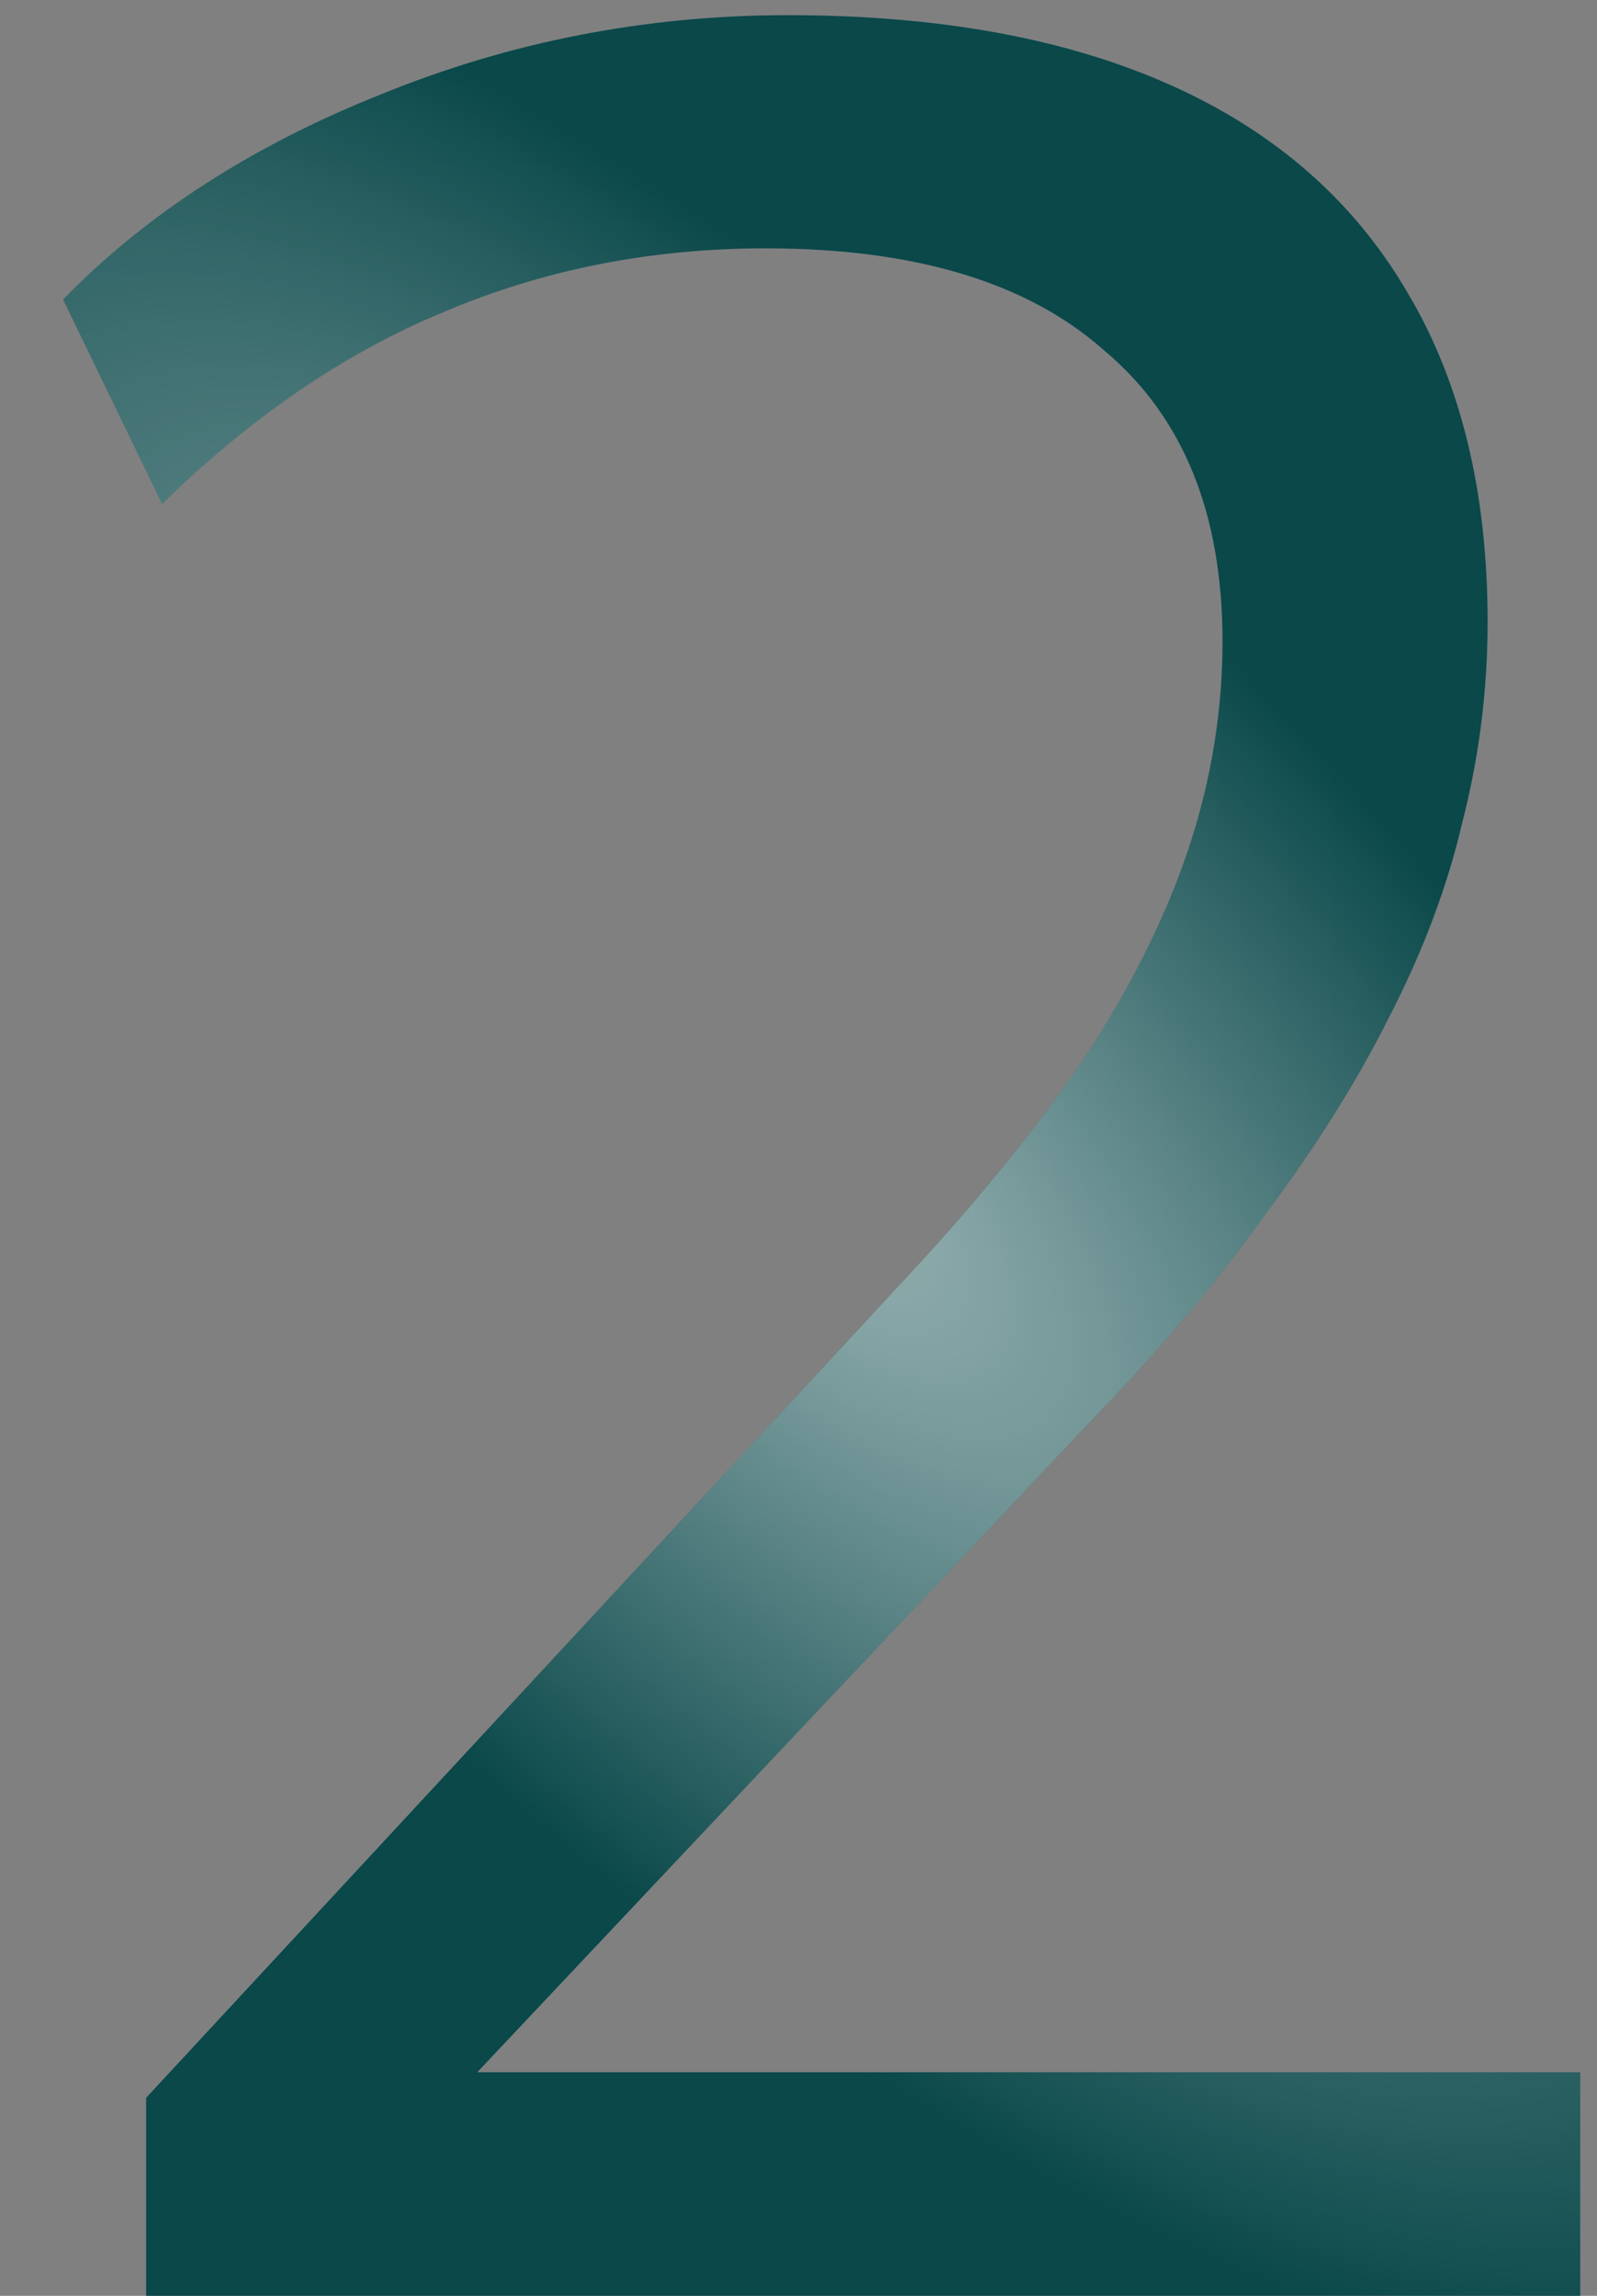
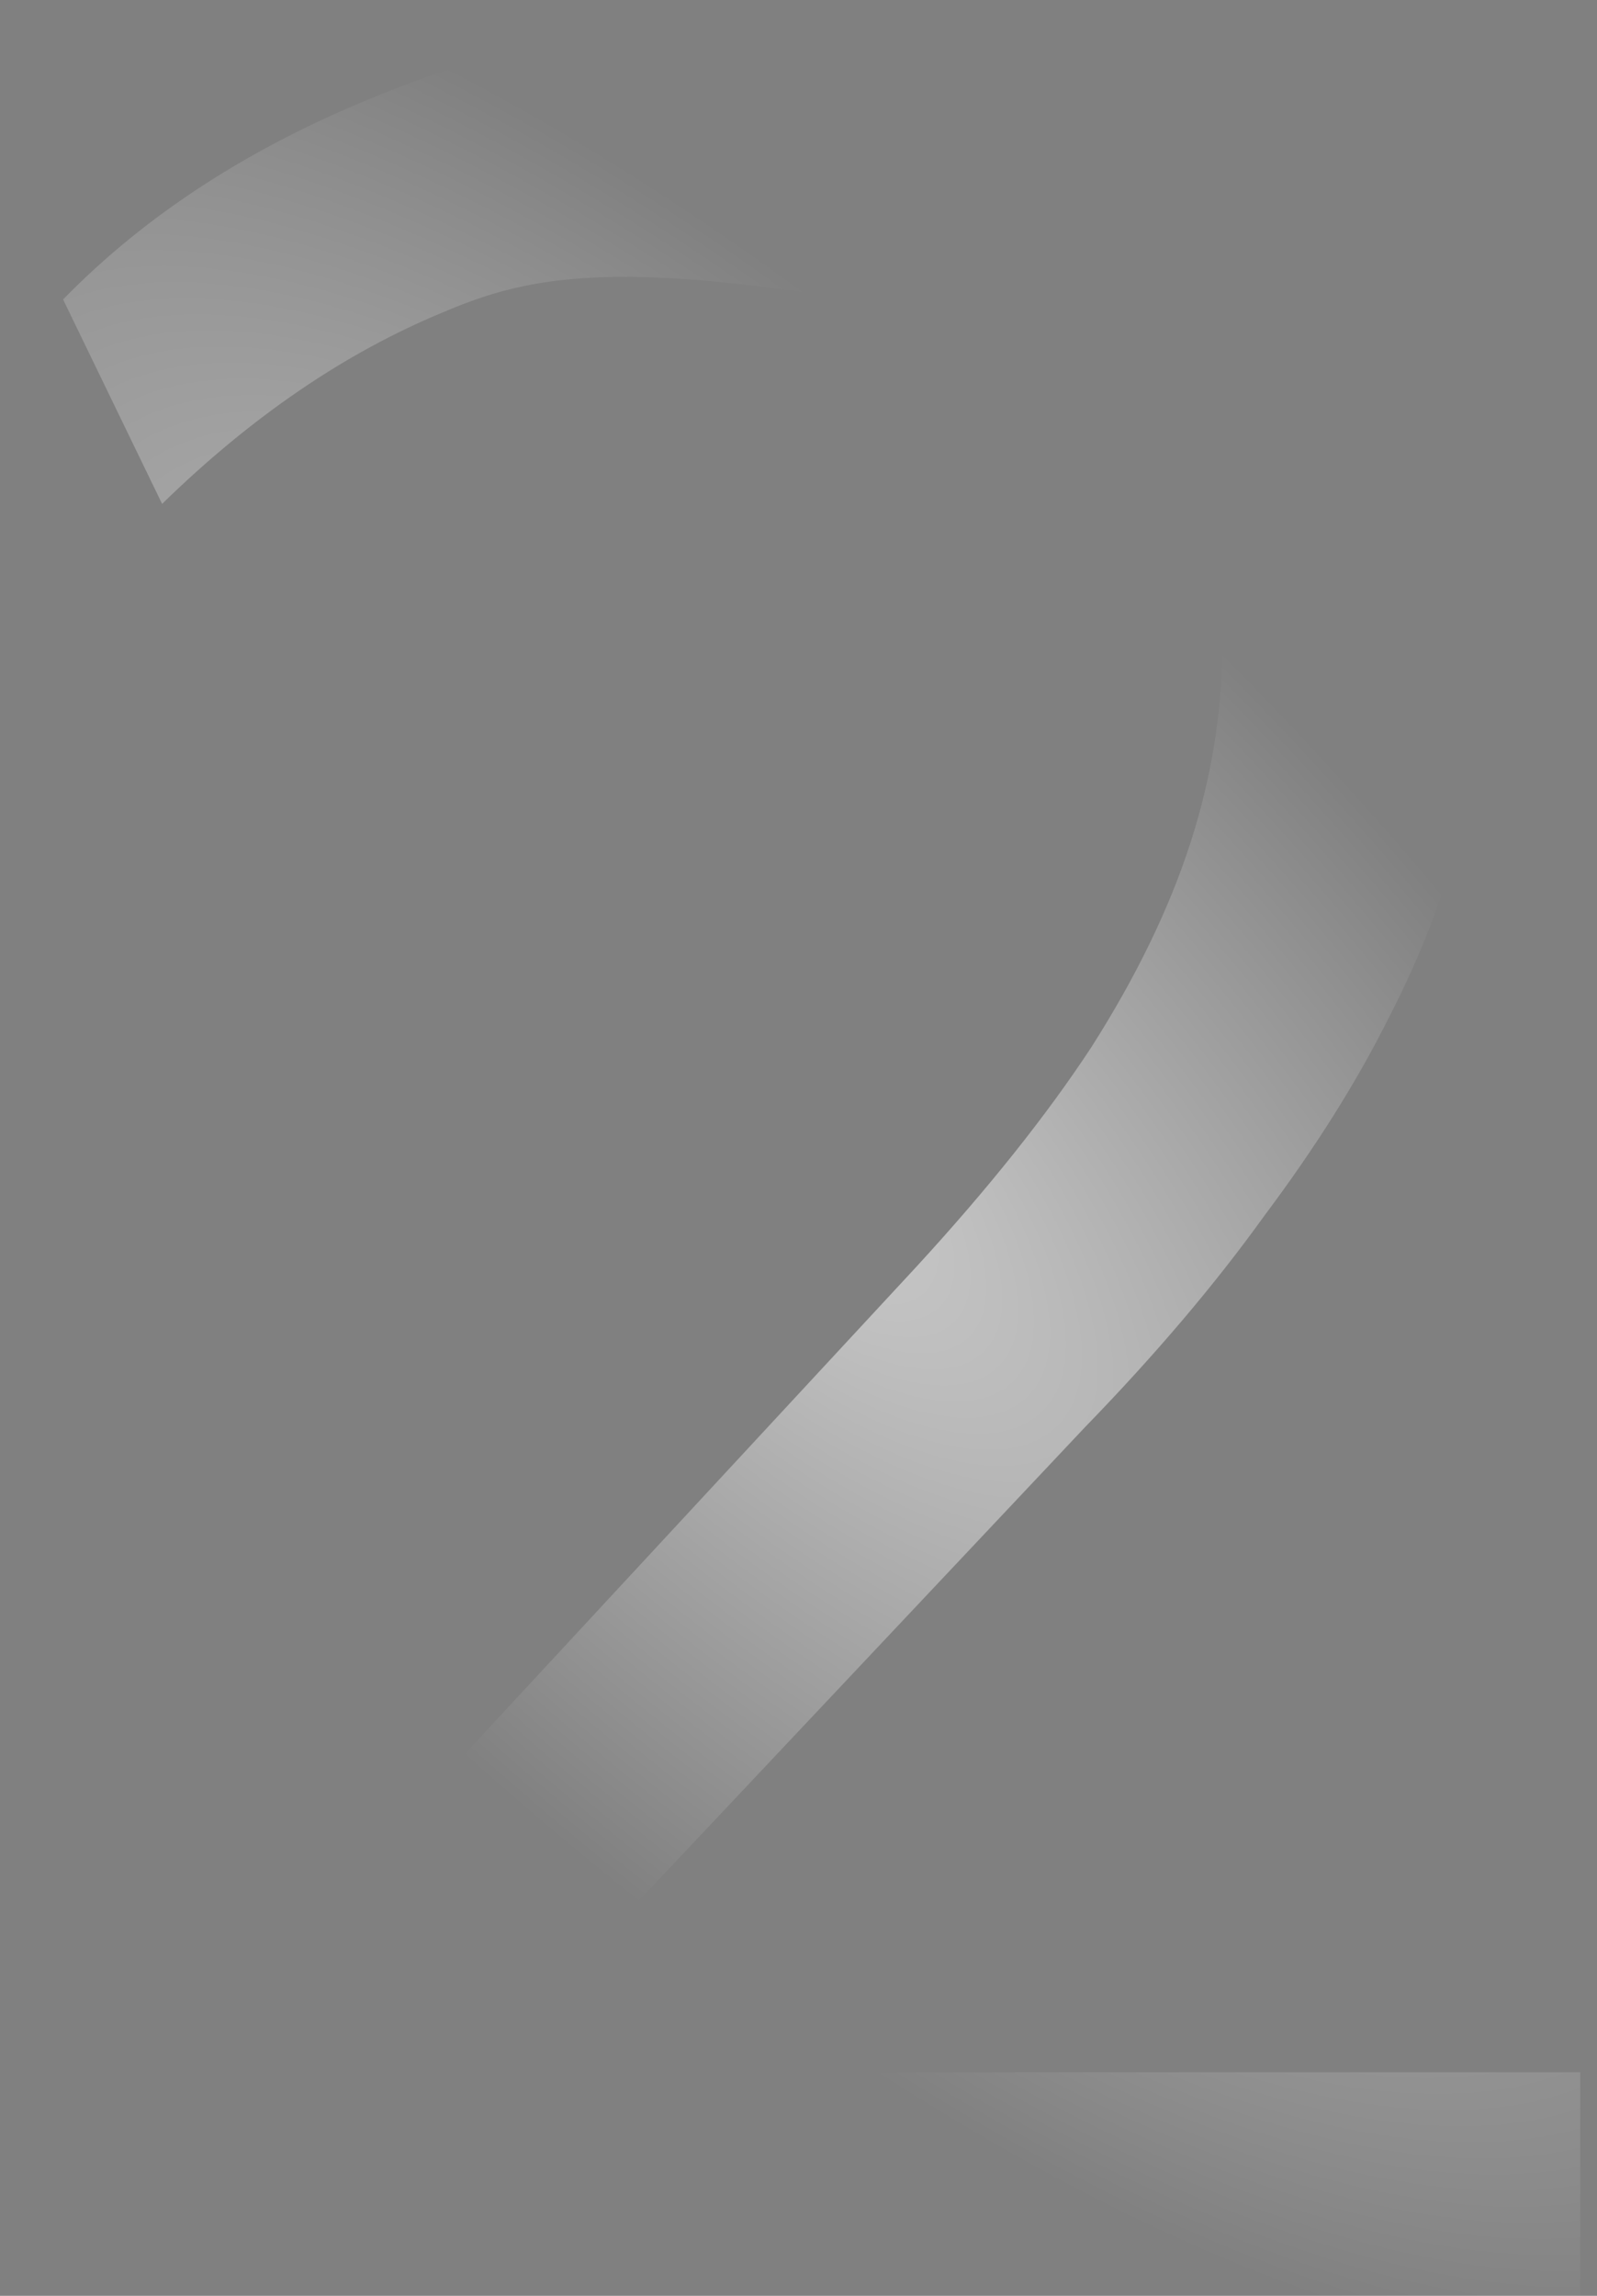
<svg xmlns="http://www.w3.org/2000/svg" width="16" height="23" viewBox="0 0 16 23" fill="none">
  <rect x="0" y="0" width="16" height="23" fill="#808080" stroke="none" />
-   <path d="M1.464 23V21.016L9.176 12.696C9.901 11.907 10.488 11.171 10.936 10.488C11.384 9.784 11.715 9.101 11.928 8.44C12.141 7.779 12.248 7.107 12.248 6.424C12.248 5.144 11.853 4.173 11.064 3.512C10.296 2.829 9.165 2.488 7.672 2.488C6.52 2.488 5.443 2.701 4.44 3.128C3.459 3.533 2.52 4.173 1.624 5.048L0.632 3C1.464 2.147 2.52 1.464 3.8 0.952C5.101 0.419 6.467 0.152 7.896 0.152C9.411 0.152 10.691 0.387 11.736 0.856C12.781 1.325 13.571 2.019 14.104 2.936C14.637 3.832 14.904 4.931 14.904 6.232C14.904 6.915 14.819 7.587 14.648 8.248C14.499 8.888 14.253 9.539 13.912 10.2C13.592 10.84 13.176 11.501 12.664 12.184C12.173 12.867 11.576 13.571 10.872 14.296L4.088 21.496V20.76H15.832V23H1.464Z" fill="#0A484A" />
-   <path d="M1.464 23V21.016L9.176 12.696C9.901 11.907 10.488 11.171 10.936 10.488C11.384 9.784 11.715 9.101 11.928 8.44C12.141 7.779 12.248 7.107 12.248 6.424C12.248 5.144 11.853 4.173 11.064 3.512C10.296 2.829 9.165 2.488 7.672 2.488C6.52 2.488 5.443 2.701 4.44 3.128C3.459 3.533 2.52 4.173 1.624 5.048L0.632 3C1.464 2.147 2.52 1.464 3.8 0.952C5.101 0.419 6.467 0.152 7.896 0.152C9.411 0.152 10.691 0.387 11.736 0.856C12.781 1.325 13.571 2.019 14.104 2.936C14.637 3.832 14.904 4.931 14.904 6.232C14.904 6.915 14.819 7.587 14.648 8.248C14.499 8.888 14.253 9.539 13.912 10.2C13.592 10.84 13.176 11.501 12.664 12.184C12.173 12.867 11.576 13.571 10.872 14.296L4.088 21.496V20.76H15.832V23H1.464Z" fill="url(#paint0_radial_105_825)" />
+   <path d="M1.464 23V21.016L9.176 12.696C9.901 11.907 10.488 11.171 10.936 10.488C11.384 9.784 11.715 9.101 11.928 8.44C12.141 7.779 12.248 7.107 12.248 6.424C12.248 5.144 11.853 4.173 11.064 3.512C6.52 2.488 5.443 2.701 4.44 3.128C3.459 3.533 2.52 4.173 1.624 5.048L0.632 3C1.464 2.147 2.52 1.464 3.8 0.952C5.101 0.419 6.467 0.152 7.896 0.152C9.411 0.152 10.691 0.387 11.736 0.856C12.781 1.325 13.571 2.019 14.104 2.936C14.637 3.832 14.904 4.931 14.904 6.232C14.904 6.915 14.819 7.587 14.648 8.248C14.499 8.888 14.253 9.539 13.912 10.2C13.592 10.84 13.176 11.501 12.664 12.184C12.173 12.867 11.576 13.571 10.872 14.296L4.088 21.496V20.76H15.832V23H1.464Z" fill="url(#paint0_radial_105_825)" />
  <defs>
    <radialGradient id="paint0_radial_105_825" cx="0" cy="0" r="1" gradientUnits="userSpaceOnUse" gradientTransform="translate(7.685 11.333) rotate(45.876) scale(16.253 6.679)">
      <stop stop-color="white" stop-opacity="0.6" />
      <stop offset="1" stop-color="white" stop-opacity="0" />
    </radialGradient>
  </defs>
</svg>